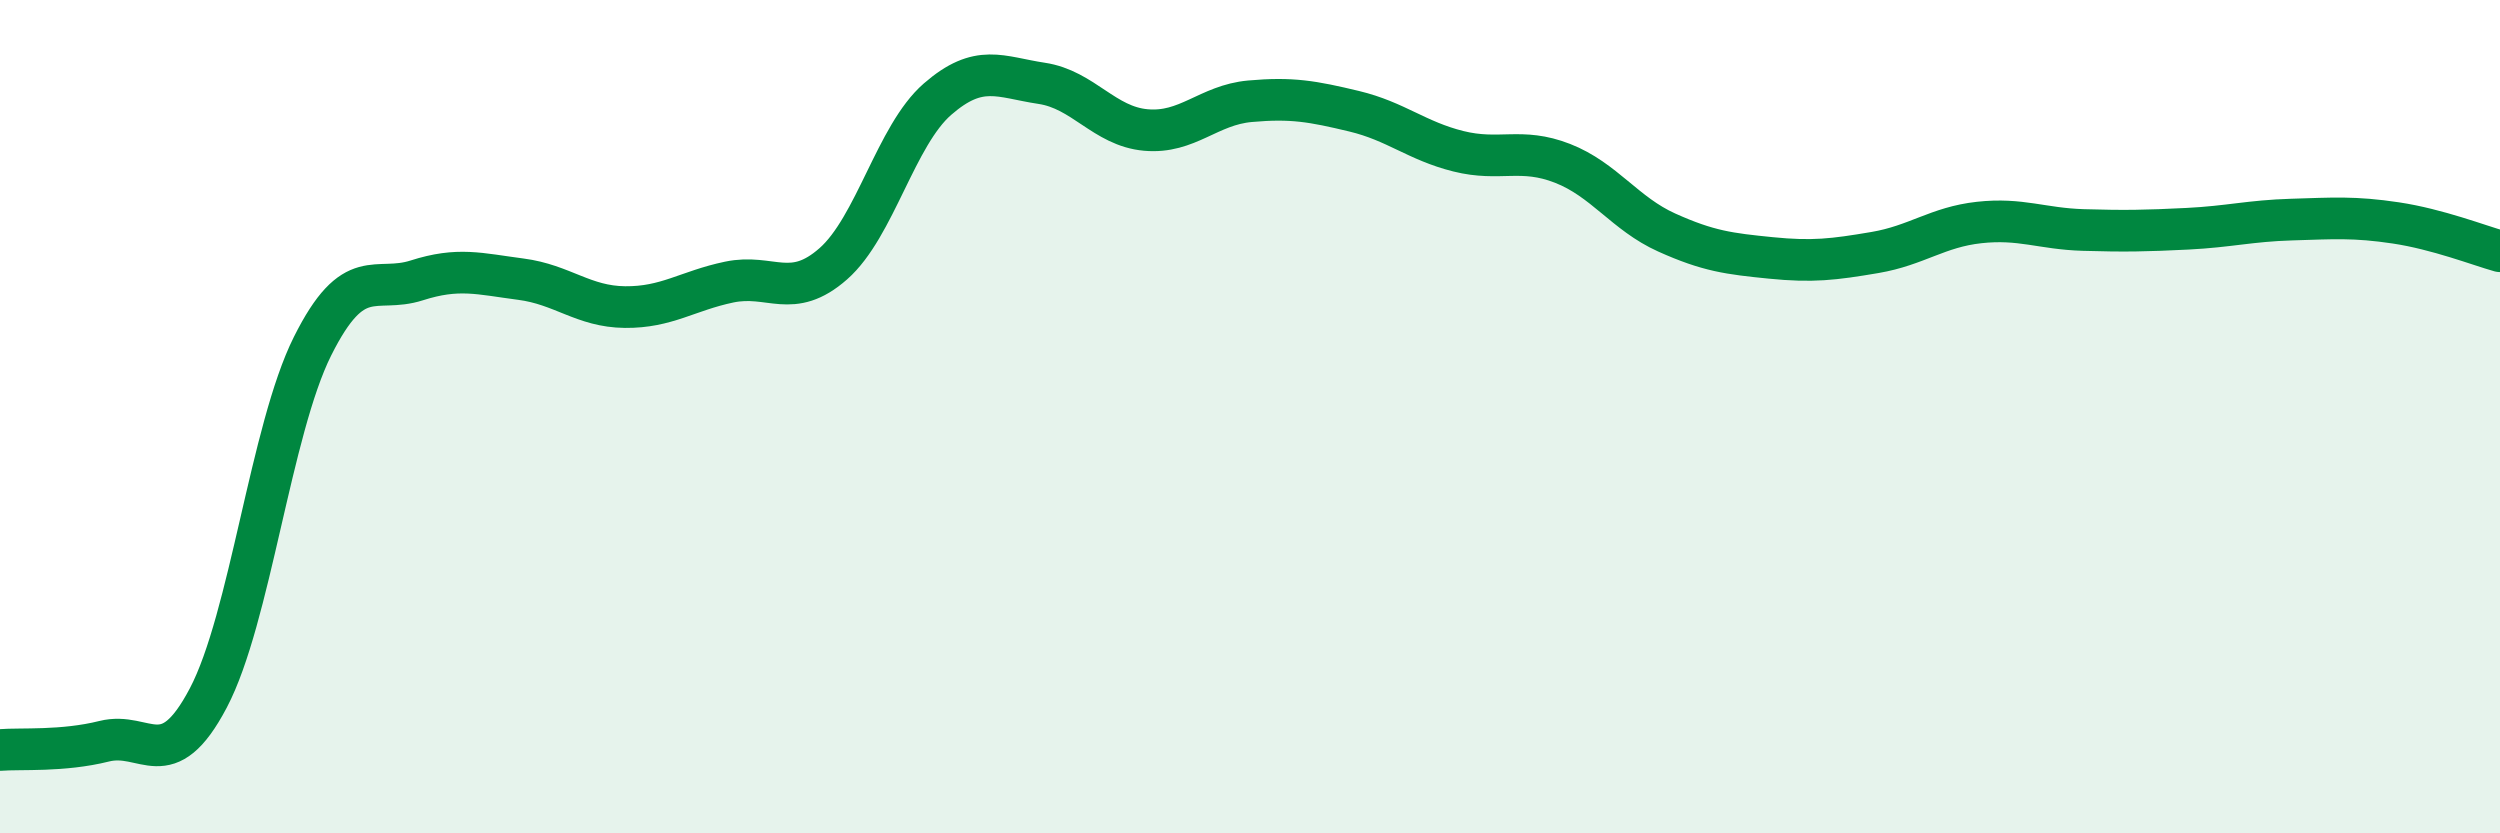
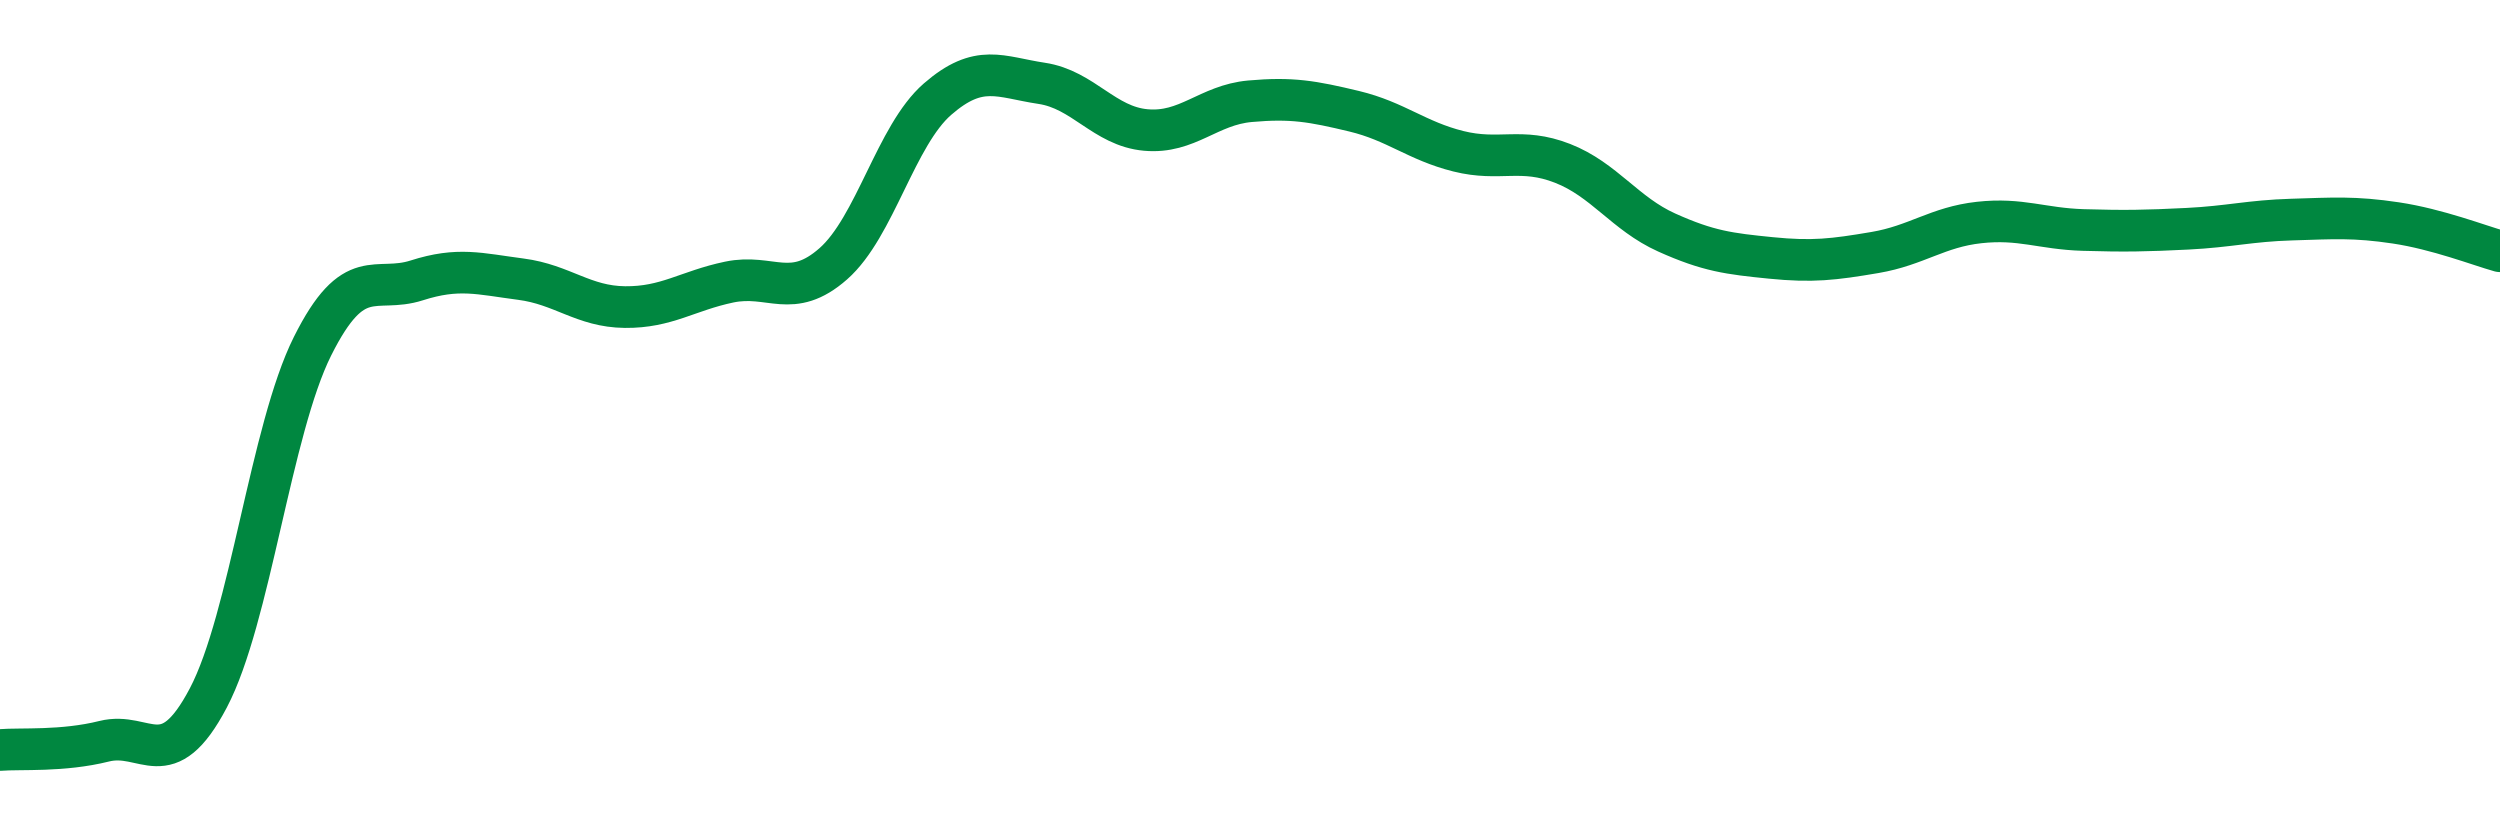
<svg xmlns="http://www.w3.org/2000/svg" width="60" height="20" viewBox="0 0 60 20">
-   <path d="M 0,18 C 0.5,17.96 1.5,18.04 2.5,17.79 C 3.5,17.54 4,18.65 5,16.75 C 6,14.85 6.5,10.31 7.5,8.31 C 8.5,6.31 9,7.05 10,6.73 C 11,6.41 11.5,6.57 12.5,6.7 C 13.5,6.83 14,7.36 15,7.37 C 16,7.38 16.5,6.98 17.5,6.77 C 18.5,6.56 19,7.21 20,6.33 C 21,5.45 21.5,3.25 22.5,2.38 C 23.5,1.51 24,1.85 25,2 C 26,2.15 26.5,3.03 27.5,3.12 C 28.5,3.21 29,2.52 30,2.43 C 31,2.34 31.5,2.43 32.5,2.67 C 33.5,2.91 34,3.38 35,3.63 C 36,3.88 36.5,3.53 37.5,3.92 C 38.5,4.31 39,5.13 40,5.58 C 41,6.03 41.5,6.09 42.5,6.19 C 43.5,6.29 44,6.23 45,6.06 C 46,5.89 46.5,5.45 47.5,5.34 C 48.5,5.23 49,5.49 50,5.52 C 51,5.55 51.5,5.54 52.5,5.49 C 53.5,5.44 54,5.3 55,5.27 C 56,5.24 56.5,5.2 57.5,5.35 C 58.5,5.5 59.5,5.89 60,6.03L60 20L0 20Z" fill="#008740" opacity="0.1" stroke-linecap="round" stroke-linejoin="round" />
  <path d="M 0,18 C 0.5,17.96 1.5,18.04 2.5,17.79 C 3.5,17.54 4,18.65 5,16.75 C 6,14.85 6.5,10.31 7.5,8.31 C 8.5,6.31 9,7.05 10,6.73 C 11,6.41 11.5,6.57 12.5,6.7 C 13.5,6.83 14,7.36 15,7.37 C 16,7.38 16.5,6.98 17.5,6.77 C 18.5,6.56 19,7.21 20,6.33 C 21,5.45 21.5,3.25 22.5,2.38 C 23.5,1.51 24,1.85 25,2 C 26,2.15 26.5,3.03 27.5,3.12 C 28.5,3.21 29,2.52 30,2.43 C 31,2.34 31.5,2.43 32.5,2.67 C 33.5,2.91 34,3.38 35,3.63 C 36,3.88 36.5,3.53 37.5,3.92 C 38.5,4.31 39,5.13 40,5.58 C 41,6.03 41.5,6.09 42.5,6.19 C 43.5,6.29 44,6.23 45,6.06 C 46,5.89 46.5,5.45 47.5,5.34 C 48.5,5.23 49,5.49 50,5.52 C 51,5.55 51.5,5.54 52.5,5.49 C 53.5,5.44 54,5.3 55,5.27 C 56,5.24 56.5,5.2 57.5,5.35 C 58.5,5.5 59.5,5.89 60,6.03" stroke="#008740" stroke-width="1" fill="none" stroke-linecap="round" stroke-linejoin="round" />
</svg>